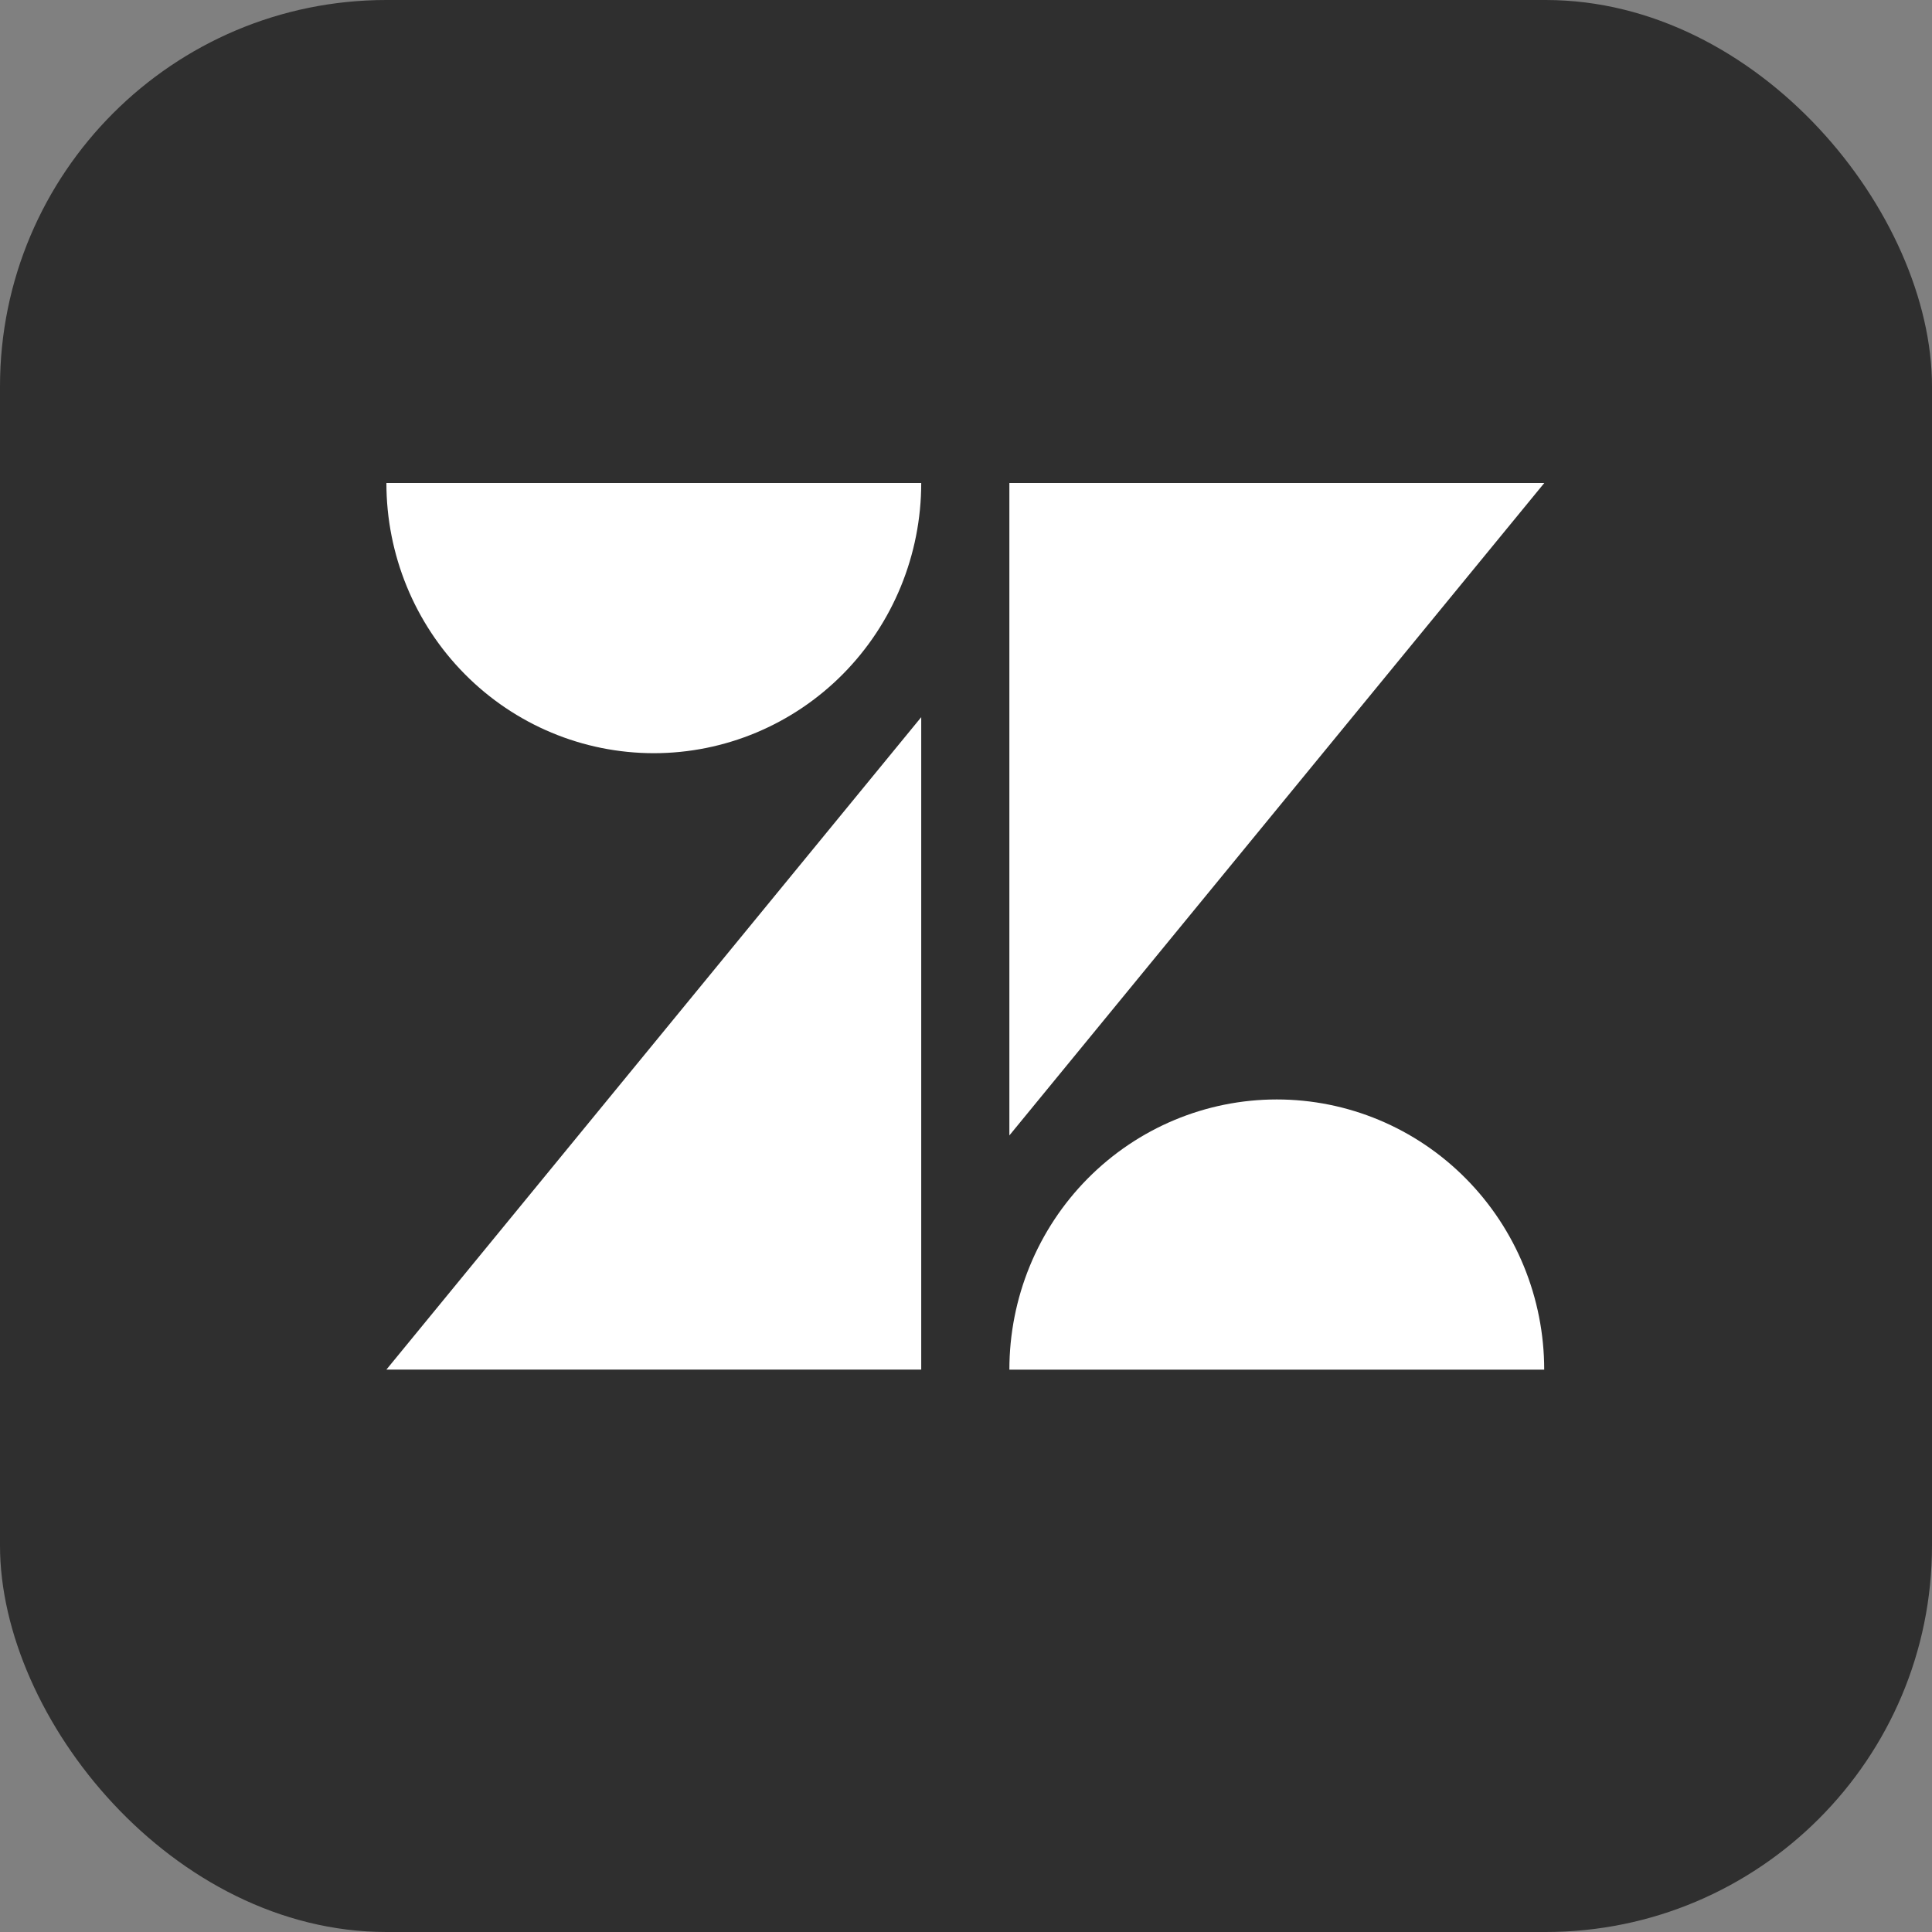
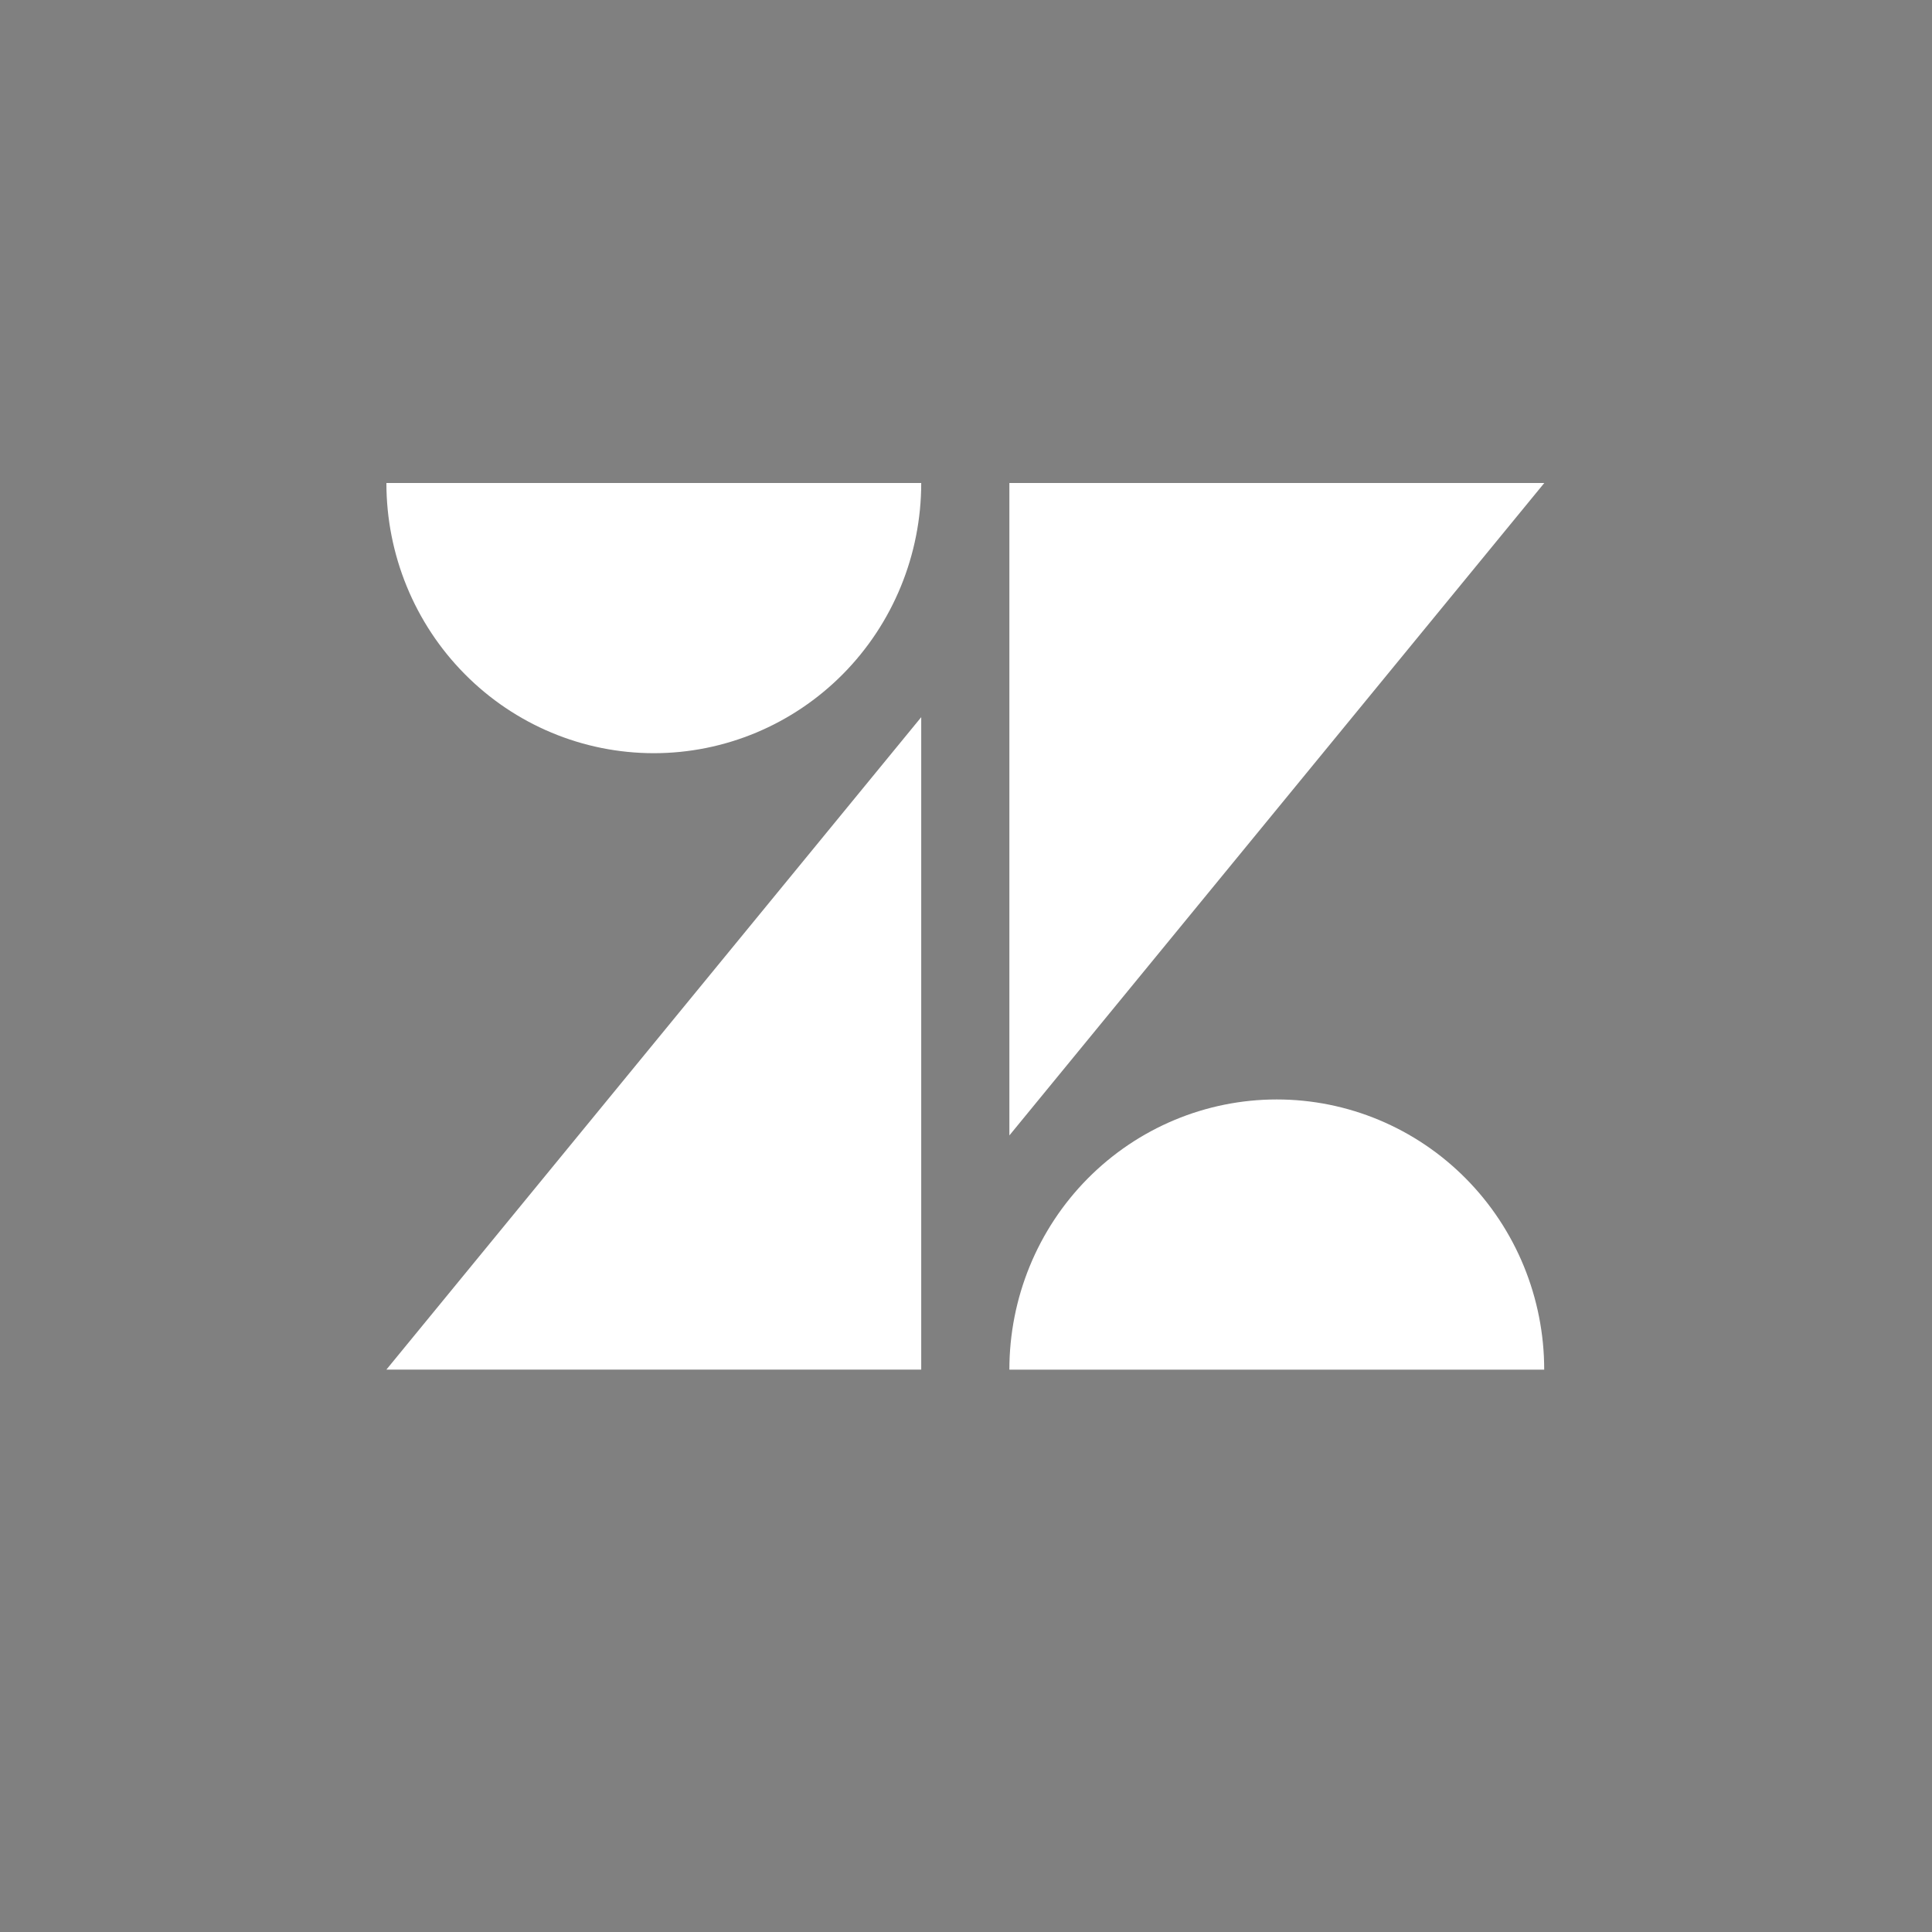
<svg xmlns="http://www.w3.org/2000/svg" width="40" height="40" viewBox="0 0 40 40" fill="none">
  <rect x="0" y="0" width="40" height="40" fill="#808080" stroke="none" />
-   <rect width="40" height="40" rx="8" fill="#2F2F2F" />
-   <path d="M19.073 14.848V28.356H8L19.073 14.848ZM19.073 10C19.073 11.484 18.49 12.907 17.452 13.956C16.413 15.005 15.005 15.594 13.537 15.594C12.068 15.594 10.66 15.005 9.622 13.956C8.583 12.907 8 11.484 8 10H19.073ZM20.898 28.357C20.898 26.873 21.481 25.45 22.519 24.401C23.558 23.352 24.966 22.763 26.434 22.763C27.903 22.763 29.311 23.352 30.349 24.401C31.388 25.45 31.971 26.873 31.971 28.357H20.898ZM20.898 23.509V10H31.973L20.898 23.508V23.509Z" fill="white" />
+   <path d="M19.073 14.848V28.356H8L19.073 14.848ZM19.073 10C19.073 11.484 18.49 12.907 17.452 13.956C16.413 15.005 15.005 15.594 13.537 15.594C12.068 15.594 10.66 15.005 9.622 13.956C8.583 12.907 8 11.484 8 10H19.073ZM20.898 28.357C20.898 26.873 21.481 25.45 22.519 24.401C23.558 23.352 24.966 22.763 26.434 22.763C27.903 22.763 29.311 23.352 30.349 24.401C31.388 25.45 31.971 26.873 31.971 28.357ZM20.898 23.509V10H31.973L20.898 23.508V23.509Z" fill="white" />
</svg>